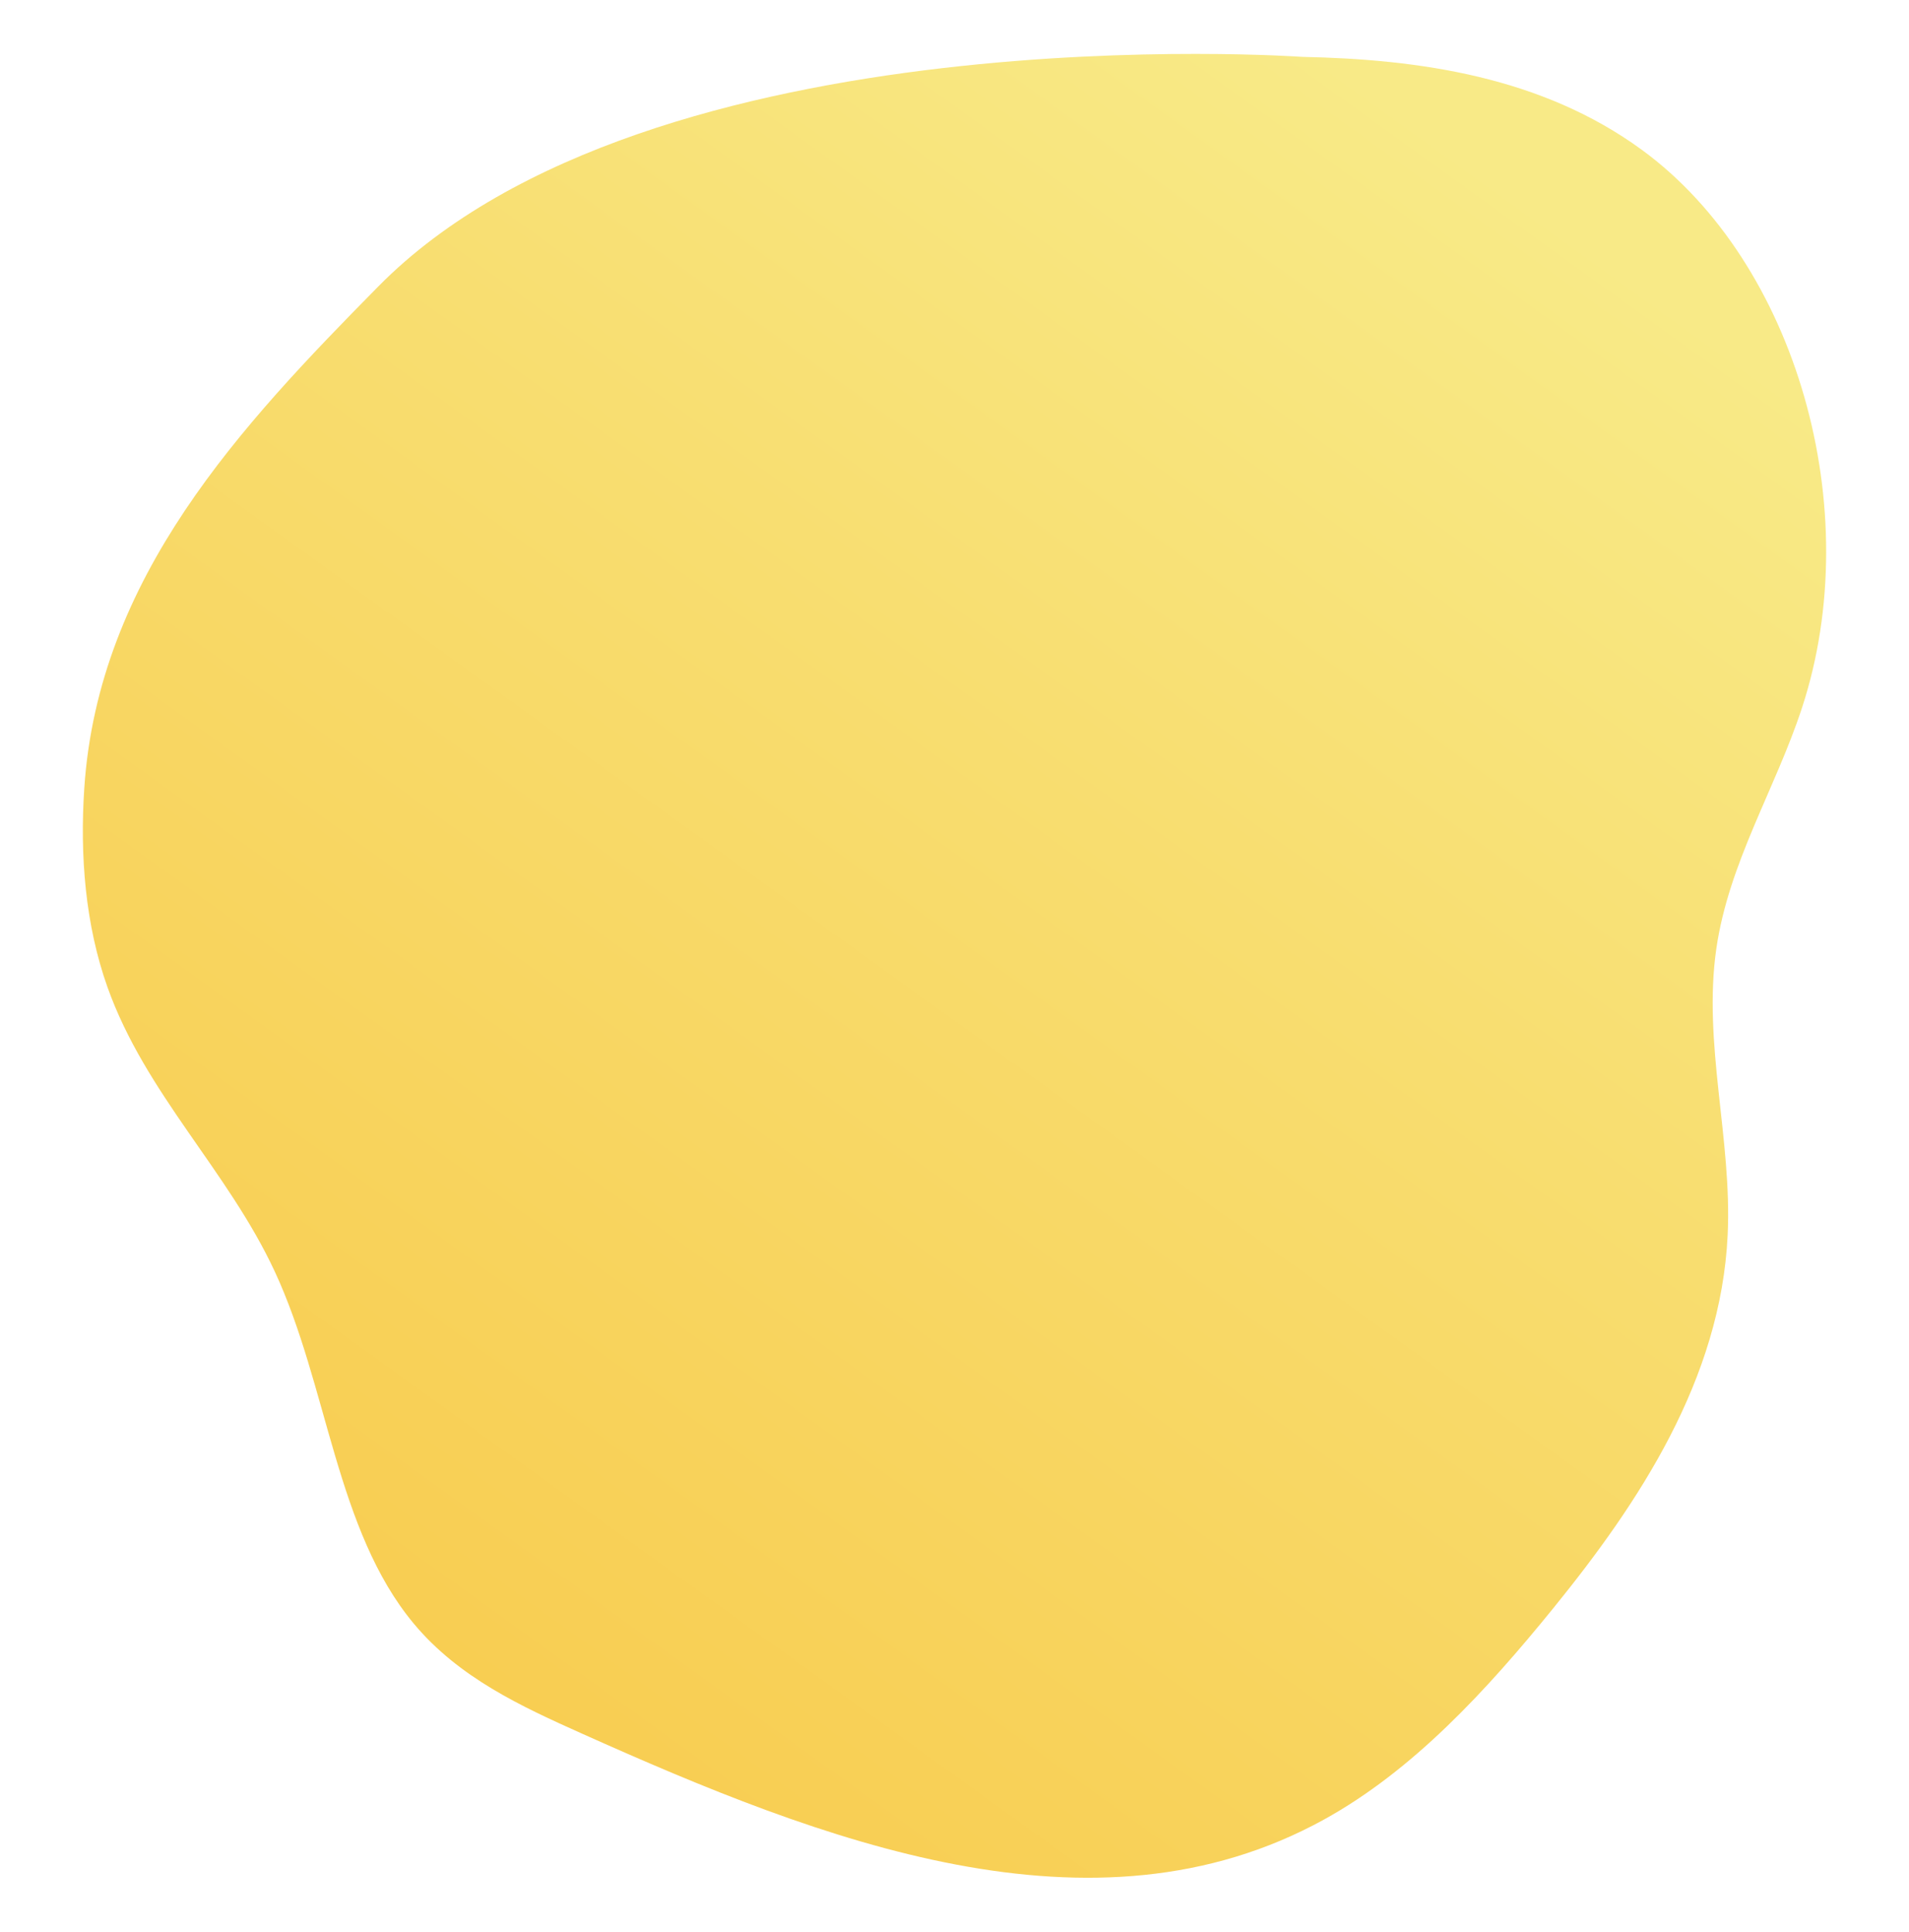
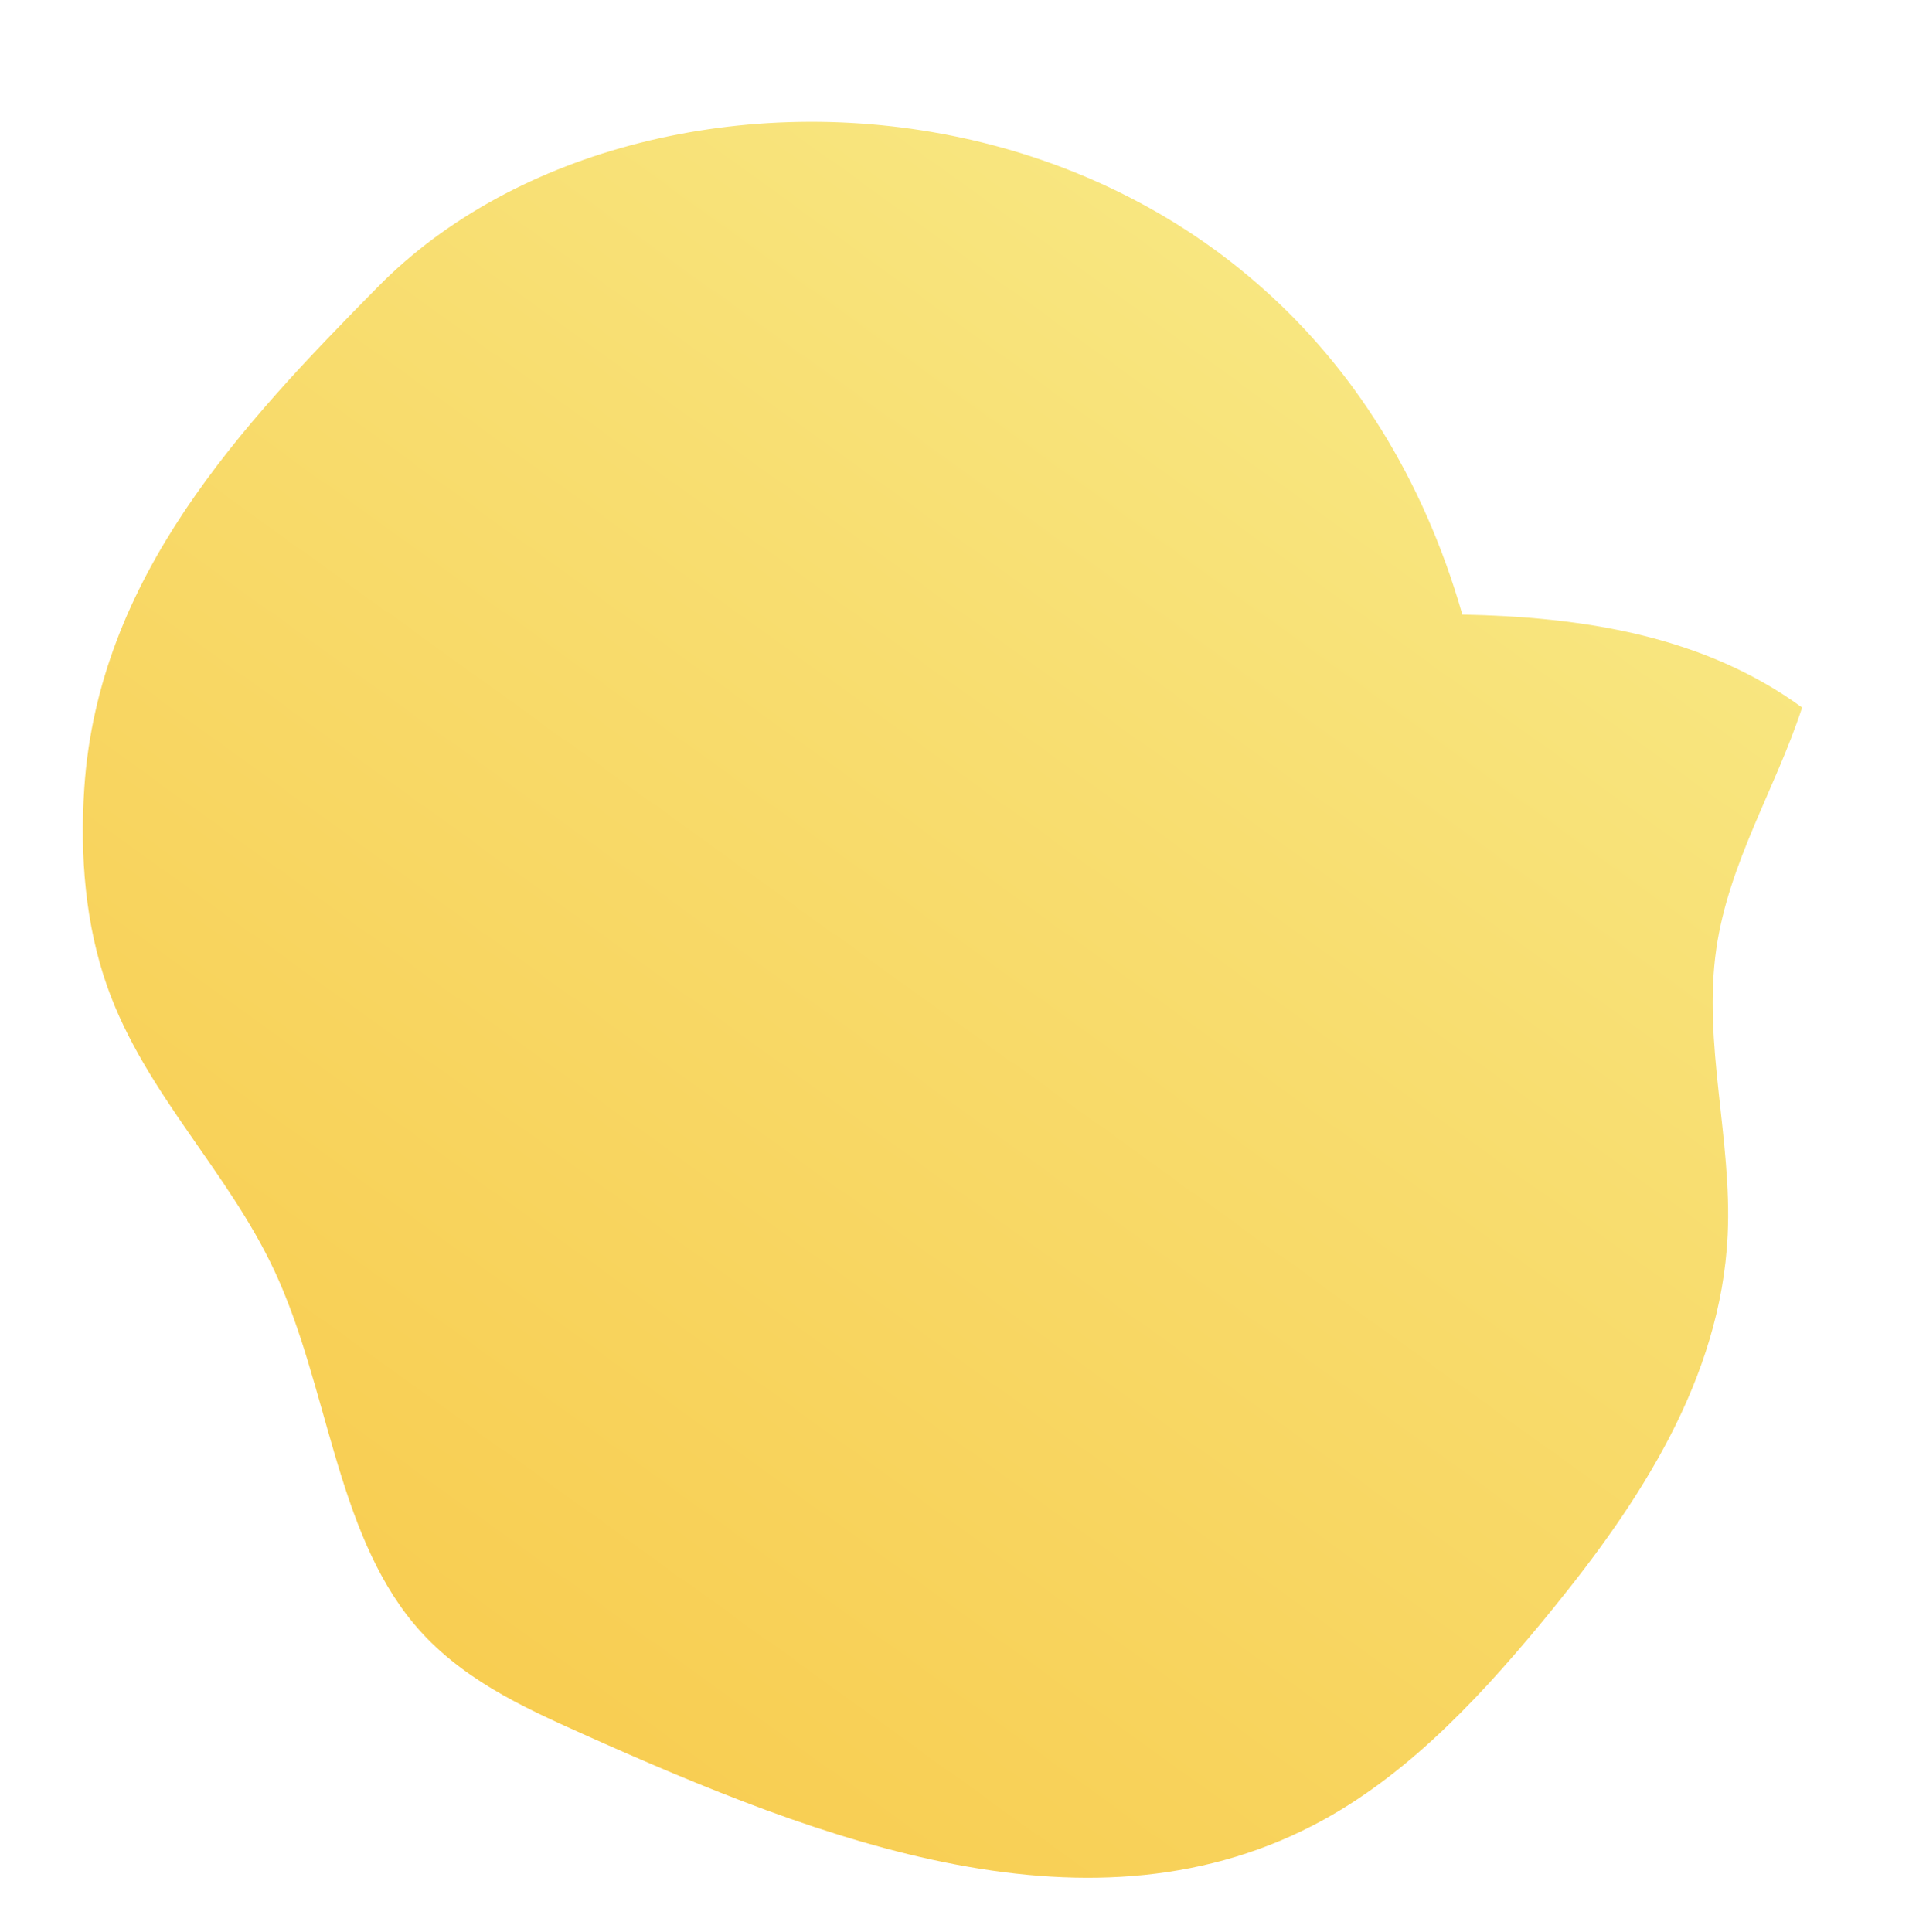
<svg xmlns="http://www.w3.org/2000/svg" id="Camada_1" x="0px" y="0px" viewBox="0 0 846 856" style="enable-background:new 0 0 846 856;" xml:space="preserve">
  <style type="text/css"> .st0{fill:url(#SVGID_1_);} .st1{fill:url(#SVGID_2_);} .st2{fill:url(#SVGID_3_);} .st3{fill:url(#SVGID_4_);} .st4{fill:url(#SVGID_5_);} .st5{fill:url(#SVGID_6_);} .st6{fill:url(#SVGID_7_);} .st7{fill:url(#SVGID_8_);} .st8{fill:url(#SVGID_9_);} .st9{fill:url(#SVGID_10_);} .st10{fill:url(#SVGID_11_);} .st11{fill:url(#SVGID_12_);} .st12{fill:url(#SVGID_13_);} .st13{fill:url(#SVGID_14_);} .st14{fill:url(#SVGID_15_);} .st15{fill:url(#SVGID_16_);} .st16{fill:url(#SVGID_17_);} .st17{fill:url(#SVGID_18_);} .st18{fill:url(#SVGID_19_);} .st19{fill:url(#SVGID_20_);} .st20{fill:url(#SVGID_21_);} .st21{fill:url(#SVGID_22_);} .st22{fill:url(#SVGID_23_);} .st23{fill:url(#SVGID_24_);} .st24{opacity:0.5;} .st25{clip-path:url(#SVGID_26_);} .st26{fill:#E35757;} .st27{fill:url(#SVGID_27_);} .st28{opacity:0.3;} .st29{clip-path:url(#SVGID_29_);} .st30{fill:#573A98;} .st31{fill:url(#SVGID_30_);} .st32{clip-path:url(#SVGID_32_);} .st33{fill:url(#SVGID_33_);} .st34{clip-path:url(#SVGID_35_);} .st35{fill:#FA6555;} .st36{fill:url(#SVGID_36_);} .st37{clip-path:url(#SVGID_38_);} .st38{fill:#22A59A;} .st39{fill:url(#SVGID_39_);} .st40{clip-path:url(#SVGID_41_);} .st41{fill:url(#SVGID_42_);} .st42{clip-path:url(#SVGID_44_);} .st43{fill:url(#SVGID_45_);} .st44{clip-path:url(#SVGID_47_);} .st45{fill:#EFF5E6;} .st46{fill:url(#SVGID_48_);} .st47{opacity:0.1;} .st48{clip-path:url(#SVGID_50_);} .st49{clip-path:url(#SVGID_52_);} .st50{fill:url(#SVGID_53_);} .st51{clip-path:url(#SVGID_55_);} .st52{fill:url(#SVGID_56_);} .st53{clip-path:url(#SVGID_58_);} .st54{fill:url(#SVGID_59_);} .st55{clip-path:url(#SVGID_61_);} .st56{fill:url(#SVGID_62_);} .st57{clip-path:url(#SVGID_64_);} .st58{fill:url(#SVGID_65_);} .st59{opacity:0.8;} .st60{clip-path:url(#SVGID_67_);} .st61{fill:url(#SVGID_68_);} .st62{clip-path:url(#SVGID_70_);} .st63{fill:#F8D762;} .st64{fill:url(#SVGID_71_);} .st65{clip-path:url(#SVGID_73_);} .st66{fill:url(#SVGID_74_);} .st67{clip-path:url(#SVGID_76_);} .st68{clip-path:url(#SVGID_78_);} .st69{fill:url(#SVGID_79_);} .st70{clip-path:url(#SVGID_81_);} .st71{fill:#1E2326;} .st72{fill:#FFFFFF;} .st73{fill:url(#SVGID_82_);} .st74{fill:url(#SVGID_83_);} .st75{fill:url(#SVGID_84_);} .st76{fill:url(#SVGID_85_);} .st77{fill:url(#SVGID_86_);} .st78{fill:url(#SVGID_87_);} .st79{fill:#515C5F;} .st80{fill:url(#SVGID_88_);} .st81{fill:url(#SVGID_89_);} .st82{fill:url(#SVGID_90_);} .st83{fill:url(#SVGID_91_);} .st84{fill:url(#SVGID_92_);} .st85{fill:url(#SVGID_93_);} .st86{fill:url(#SVGID_94_);} </style>
  <g>
    <linearGradient id="SVGID_1_" gradientUnits="userSpaceOnUse" x1="666.653" y1="79.578" x2="168.69" y2="770.629">
      <stop offset="0" style="stop-color:#F8EA87" />
      <stop offset="0.363" style="stop-color:#F8DE71" />
      <stop offset="1" style="stop-color:#F8CC4F" />
    </linearGradient>
-     <path class="st0" d="M167.63,126.96C106.82,188.64,43.56,255.62,37.35,349.32c-1.98,29.85,0.44,60.51,10.29,88.16 c16.81,47.18,53.26,81.1,74.14,126.01c23.56,50.67,27.1,114.61,61.55,155.96c20.06,24.09,47.85,36.81,74.74,48.86 c105.84,47.41,226.28,94.52,328.76,37.96c39.28-21.68,71.78-56.94,101.65-93.75c37.79-46.57,74.17-101.32,77.16-165.32 c1.98-42.36-11.07-84.92-5.03-126.76c5.51-38.16,26.18-70.75,38.01-106.9c28.78-87.94-2.6-197.15-71.01-247.14 c-44.23-32.32-98.35-40.14-150.55-41.2C577.06,25.19,288.22,4.63,167.63,126.96z" />
+     <path class="st0" d="M167.63,126.96C106.82,188.64,43.56,255.62,37.35,349.32c-1.98,29.85,0.44,60.51,10.29,88.16 c16.81,47.18,53.26,81.1,74.14,126.01c23.56,50.67,27.1,114.61,61.55,155.96c20.06,24.09,47.85,36.81,74.74,48.86 c105.84,47.41,226.28,94.52,328.76,37.96c39.28-21.68,71.78-56.94,101.65-93.75c37.79-46.57,74.17-101.32,77.16-165.32 c1.98-42.36-11.07-84.92-5.03-126.76c5.51-38.16,26.18-70.75,38.01-106.9c-44.23-32.32-98.35-40.14-150.55-41.2C577.06,25.19,288.22,4.63,167.63,126.96z" />
  </g>
</svg>